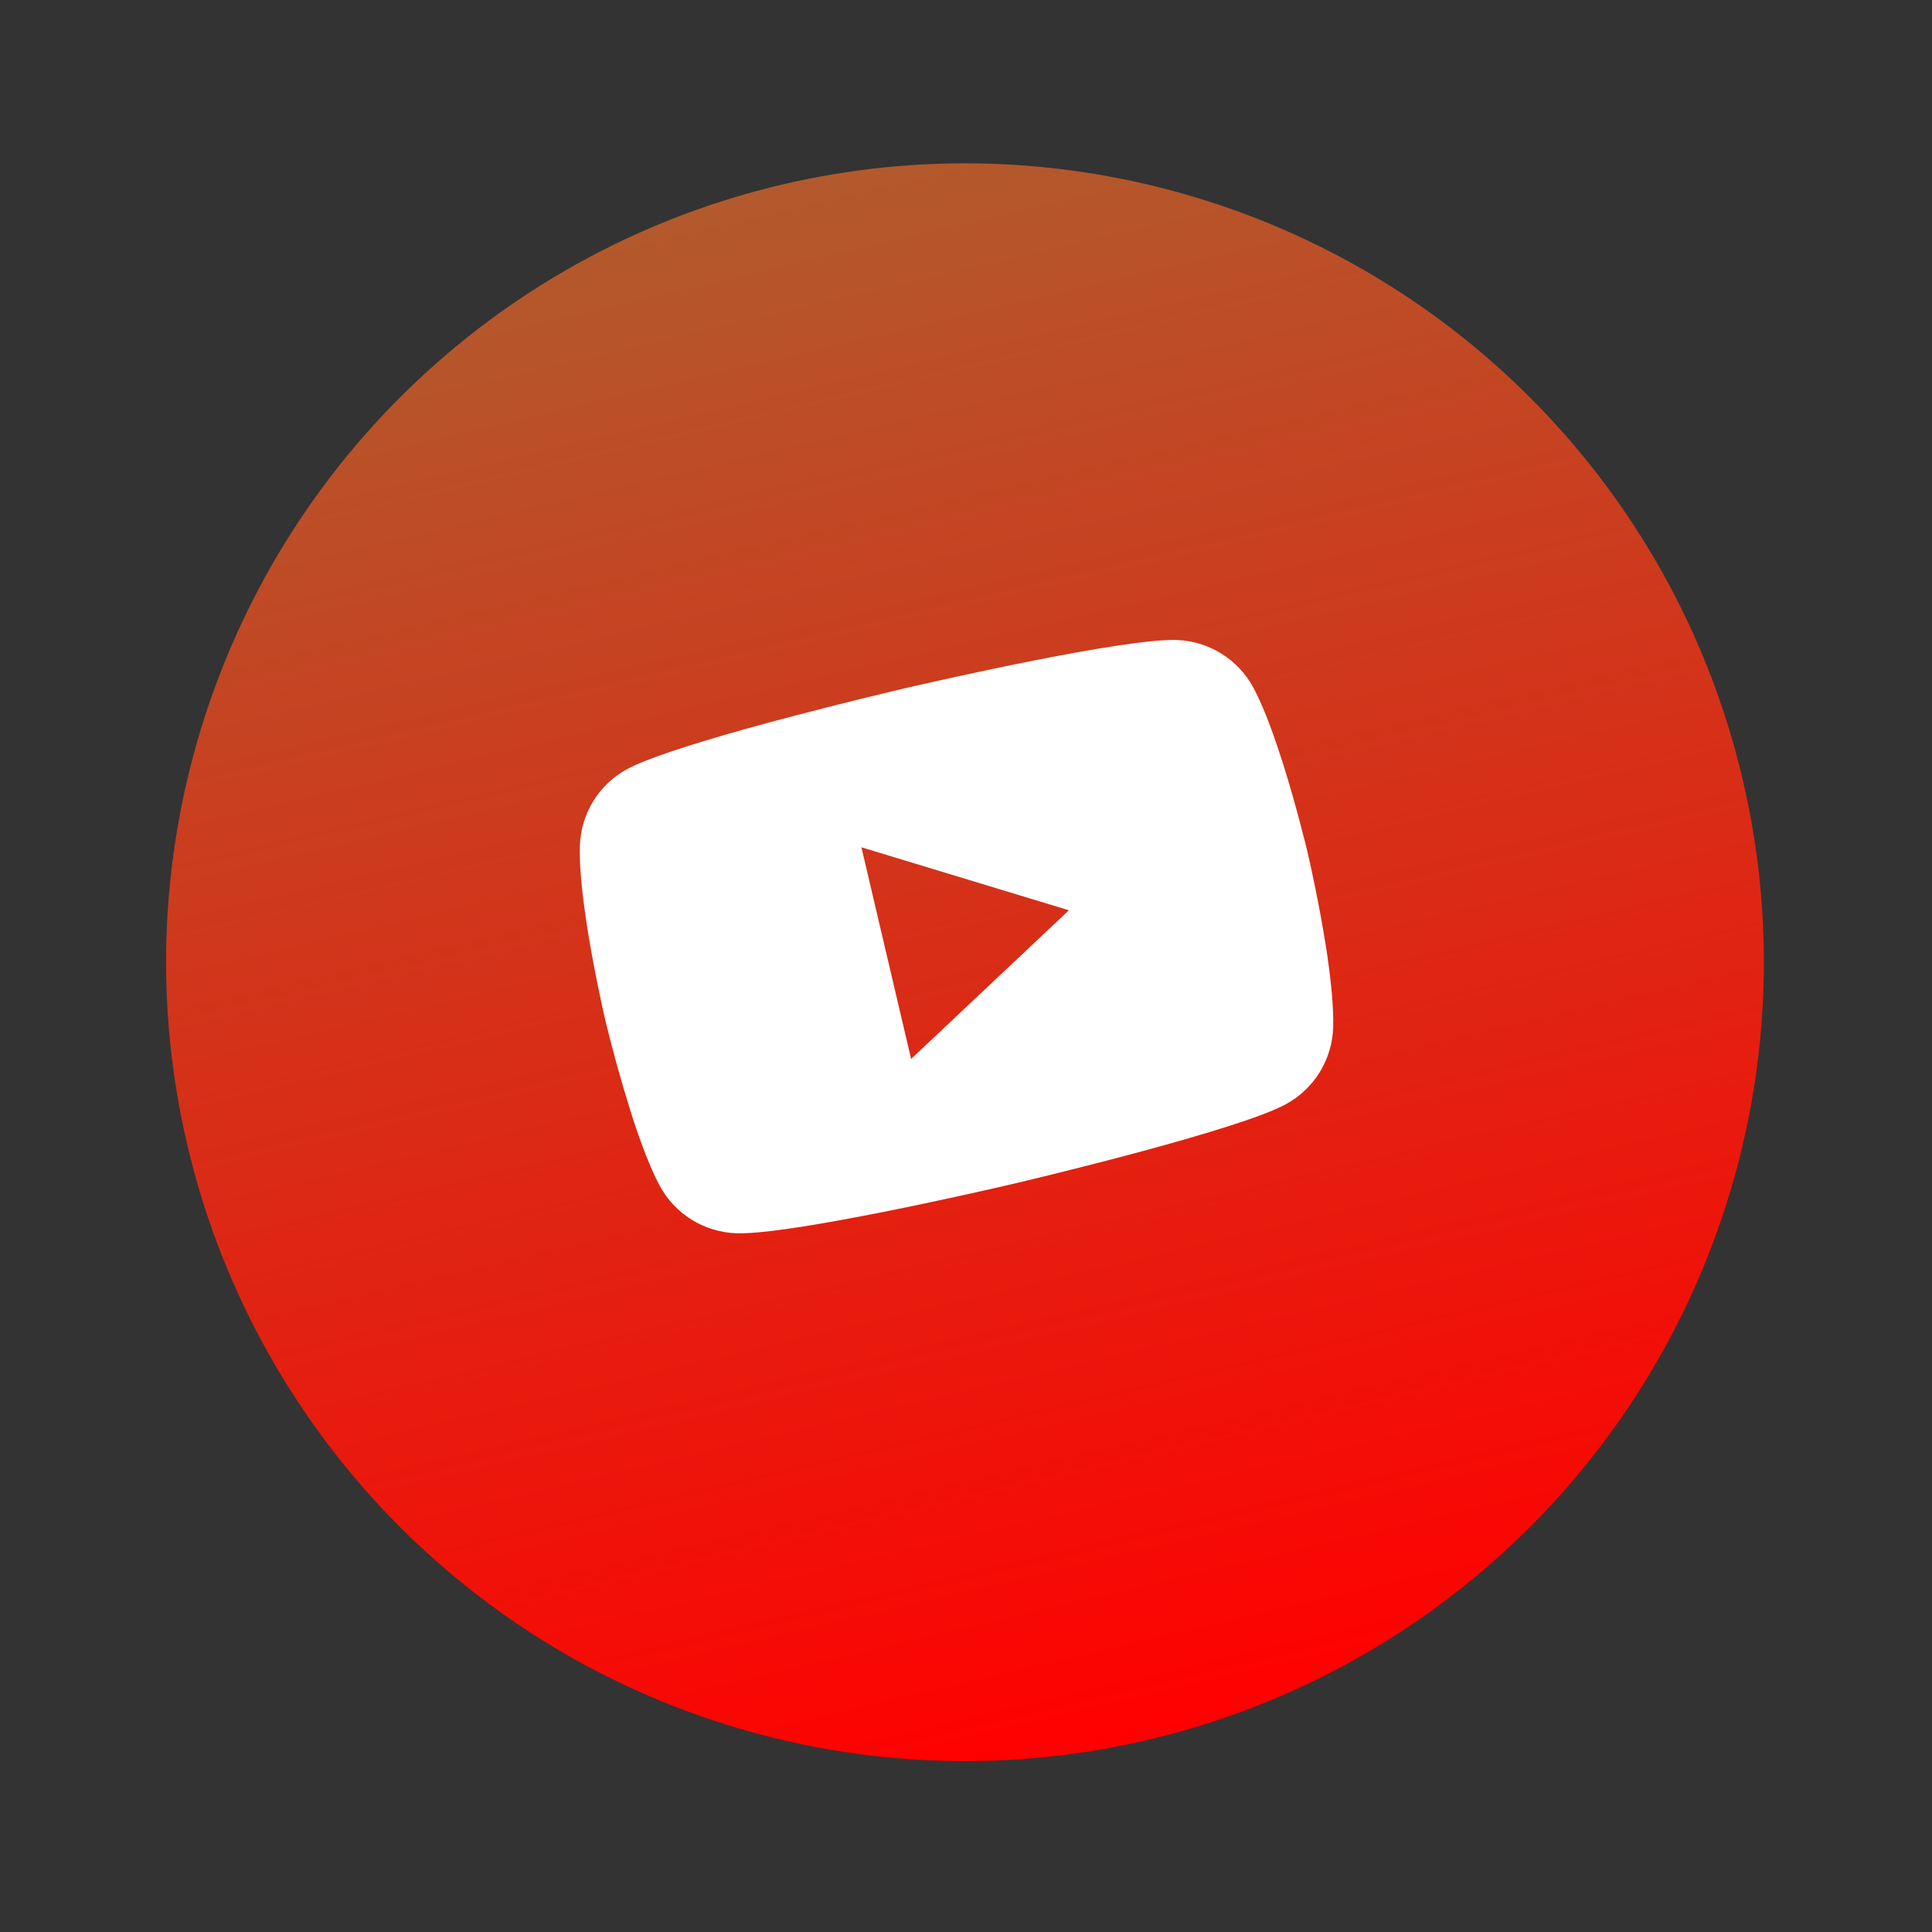
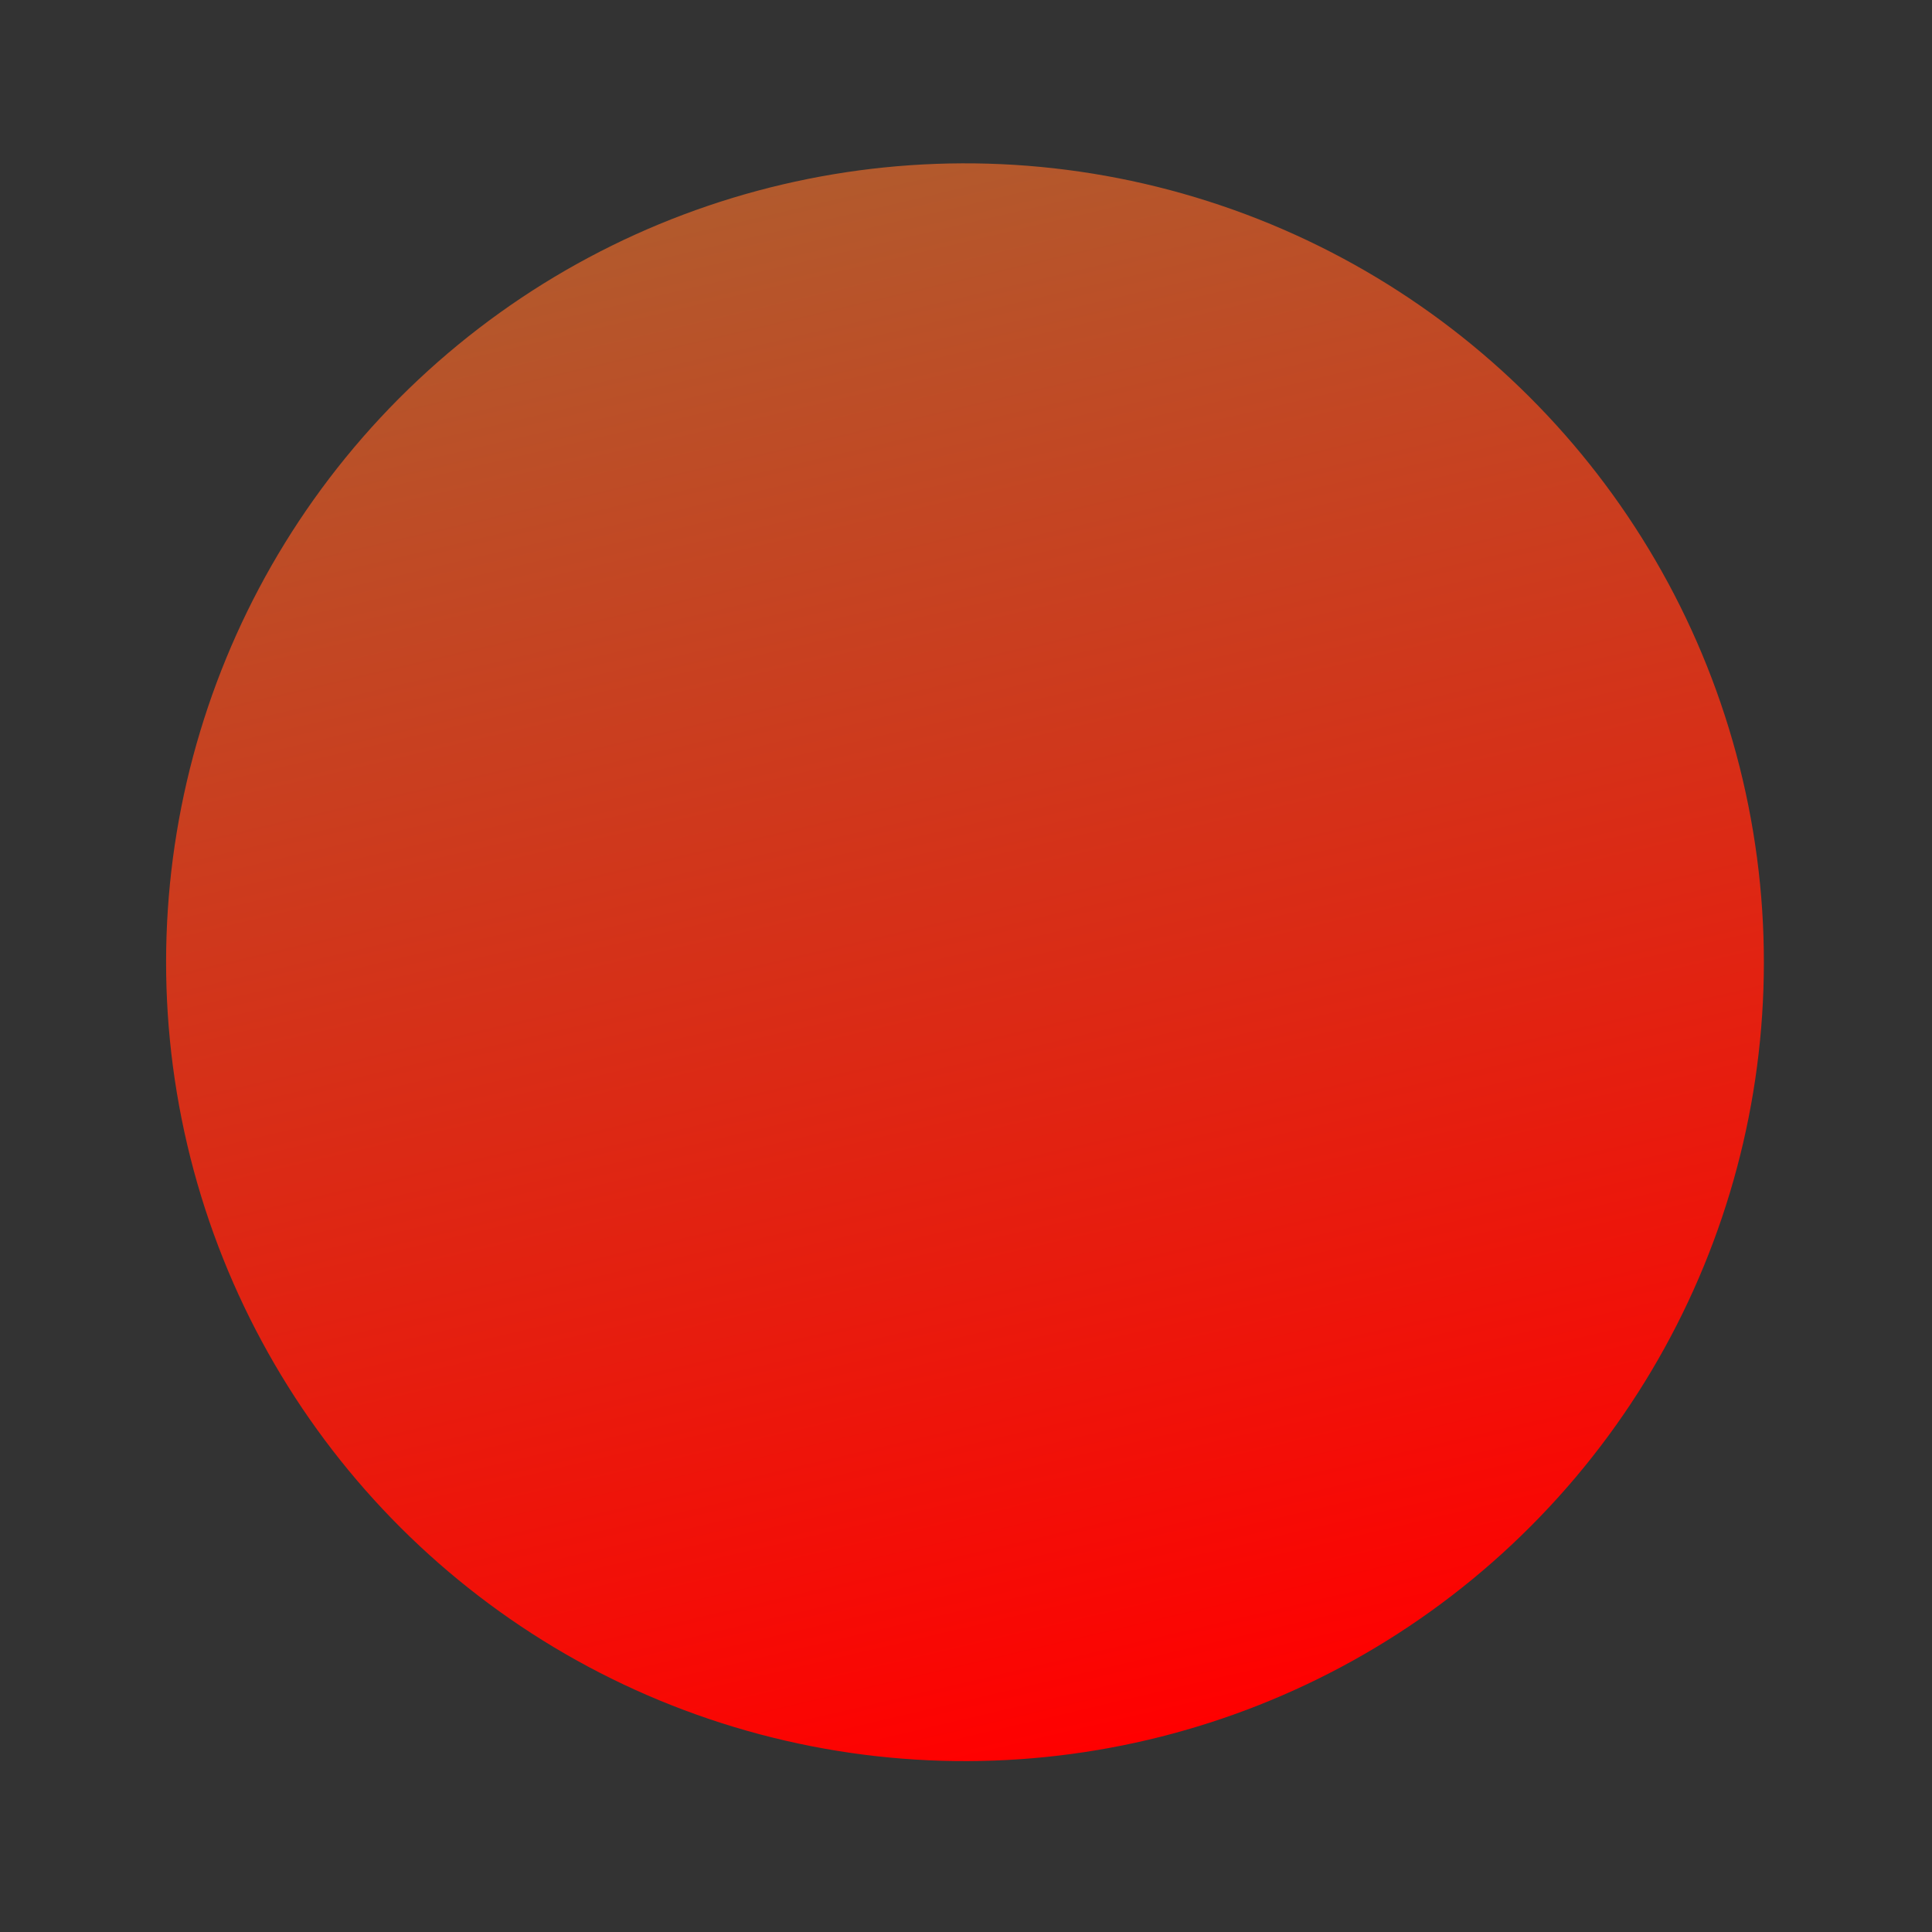
<svg xmlns="http://www.w3.org/2000/svg" width="109" height="109" viewBox="0 0 109 109" fill="none">
  <rect x="0" y="0" width="109" height="109" fill="#333333" stroke="none" />
  <circle cx="54.443" cy="54.287" r="45.071" transform="rotate(-13.213 54.443 54.287)" fill="url(#paint0_linear_296_680)" />
-   <path d="M50.823 38.885L51.043 38.833C53.083 38.362 63.424 36.013 66.383 36.108C67.278 36.138 68.149 36.404 68.91 36.877C69.67 37.35 70.293 38.014 70.717 38.804C71.188 39.687 71.657 40.892 72.078 42.151L72.163 42.403L72.369 43.034L72.449 43.288C73.142 45.515 73.66 47.632 73.772 48.095L73.815 48.281C73.926 48.763 74.435 51.033 74.811 53.435L74.852 53.7L74.891 53.963C75.099 55.41 75.247 56.861 75.215 57.961C75.188 58.857 74.926 59.729 74.455 60.492C73.985 61.254 73.322 61.879 72.534 62.305C69.84 63.753 58.925 66.373 57.411 66.731L57.059 66.814C56.293 66.994 53.121 67.723 49.773 68.389L49.348 68.473L49.13 68.513L48.703 68.596L48.275 68.678C45.495 69.202 42.829 69.622 41.545 69.578C40.65 69.548 39.779 69.283 39.018 68.811C38.258 68.338 37.635 67.674 37.212 66.884C36.694 65.915 36.179 64.548 35.723 63.159L35.642 62.904L35.561 62.65C35.045 61 34.582 59.332 34.173 57.652L34.102 57.347C33.981 56.813 33.569 54.966 33.225 52.902L33.183 52.643L33.16 52.512L33.119 52.25L33.023 51.593L32.987 51.329C32.804 50.015 32.686 48.724 32.716 47.726C32.743 46.831 33.005 45.958 33.475 45.196C33.946 44.433 34.609 43.808 35.397 43.383C36.529 42.777 39.102 41.964 41.824 41.194L42.242 41.077L42.664 40.962L42.876 40.905L43.295 40.788C45.637 40.158 47.987 39.562 50.345 39L50.823 38.887L50.823 38.885ZM48.599 47.802L51.403 59.744L60.305 51.356L48.599 47.802Z" fill="white" />
  <defs>
    <linearGradient id="paint0_linear_296_680" x1="54.443" y1="9.216" x2="54.443" y2="99.358" gradientUnits="userSpaceOnUse">
      <stop stop-color="#B25A2D" />
      <stop offset="1" stop-color="#FF0000" />
    </linearGradient>
  </defs>
</svg>